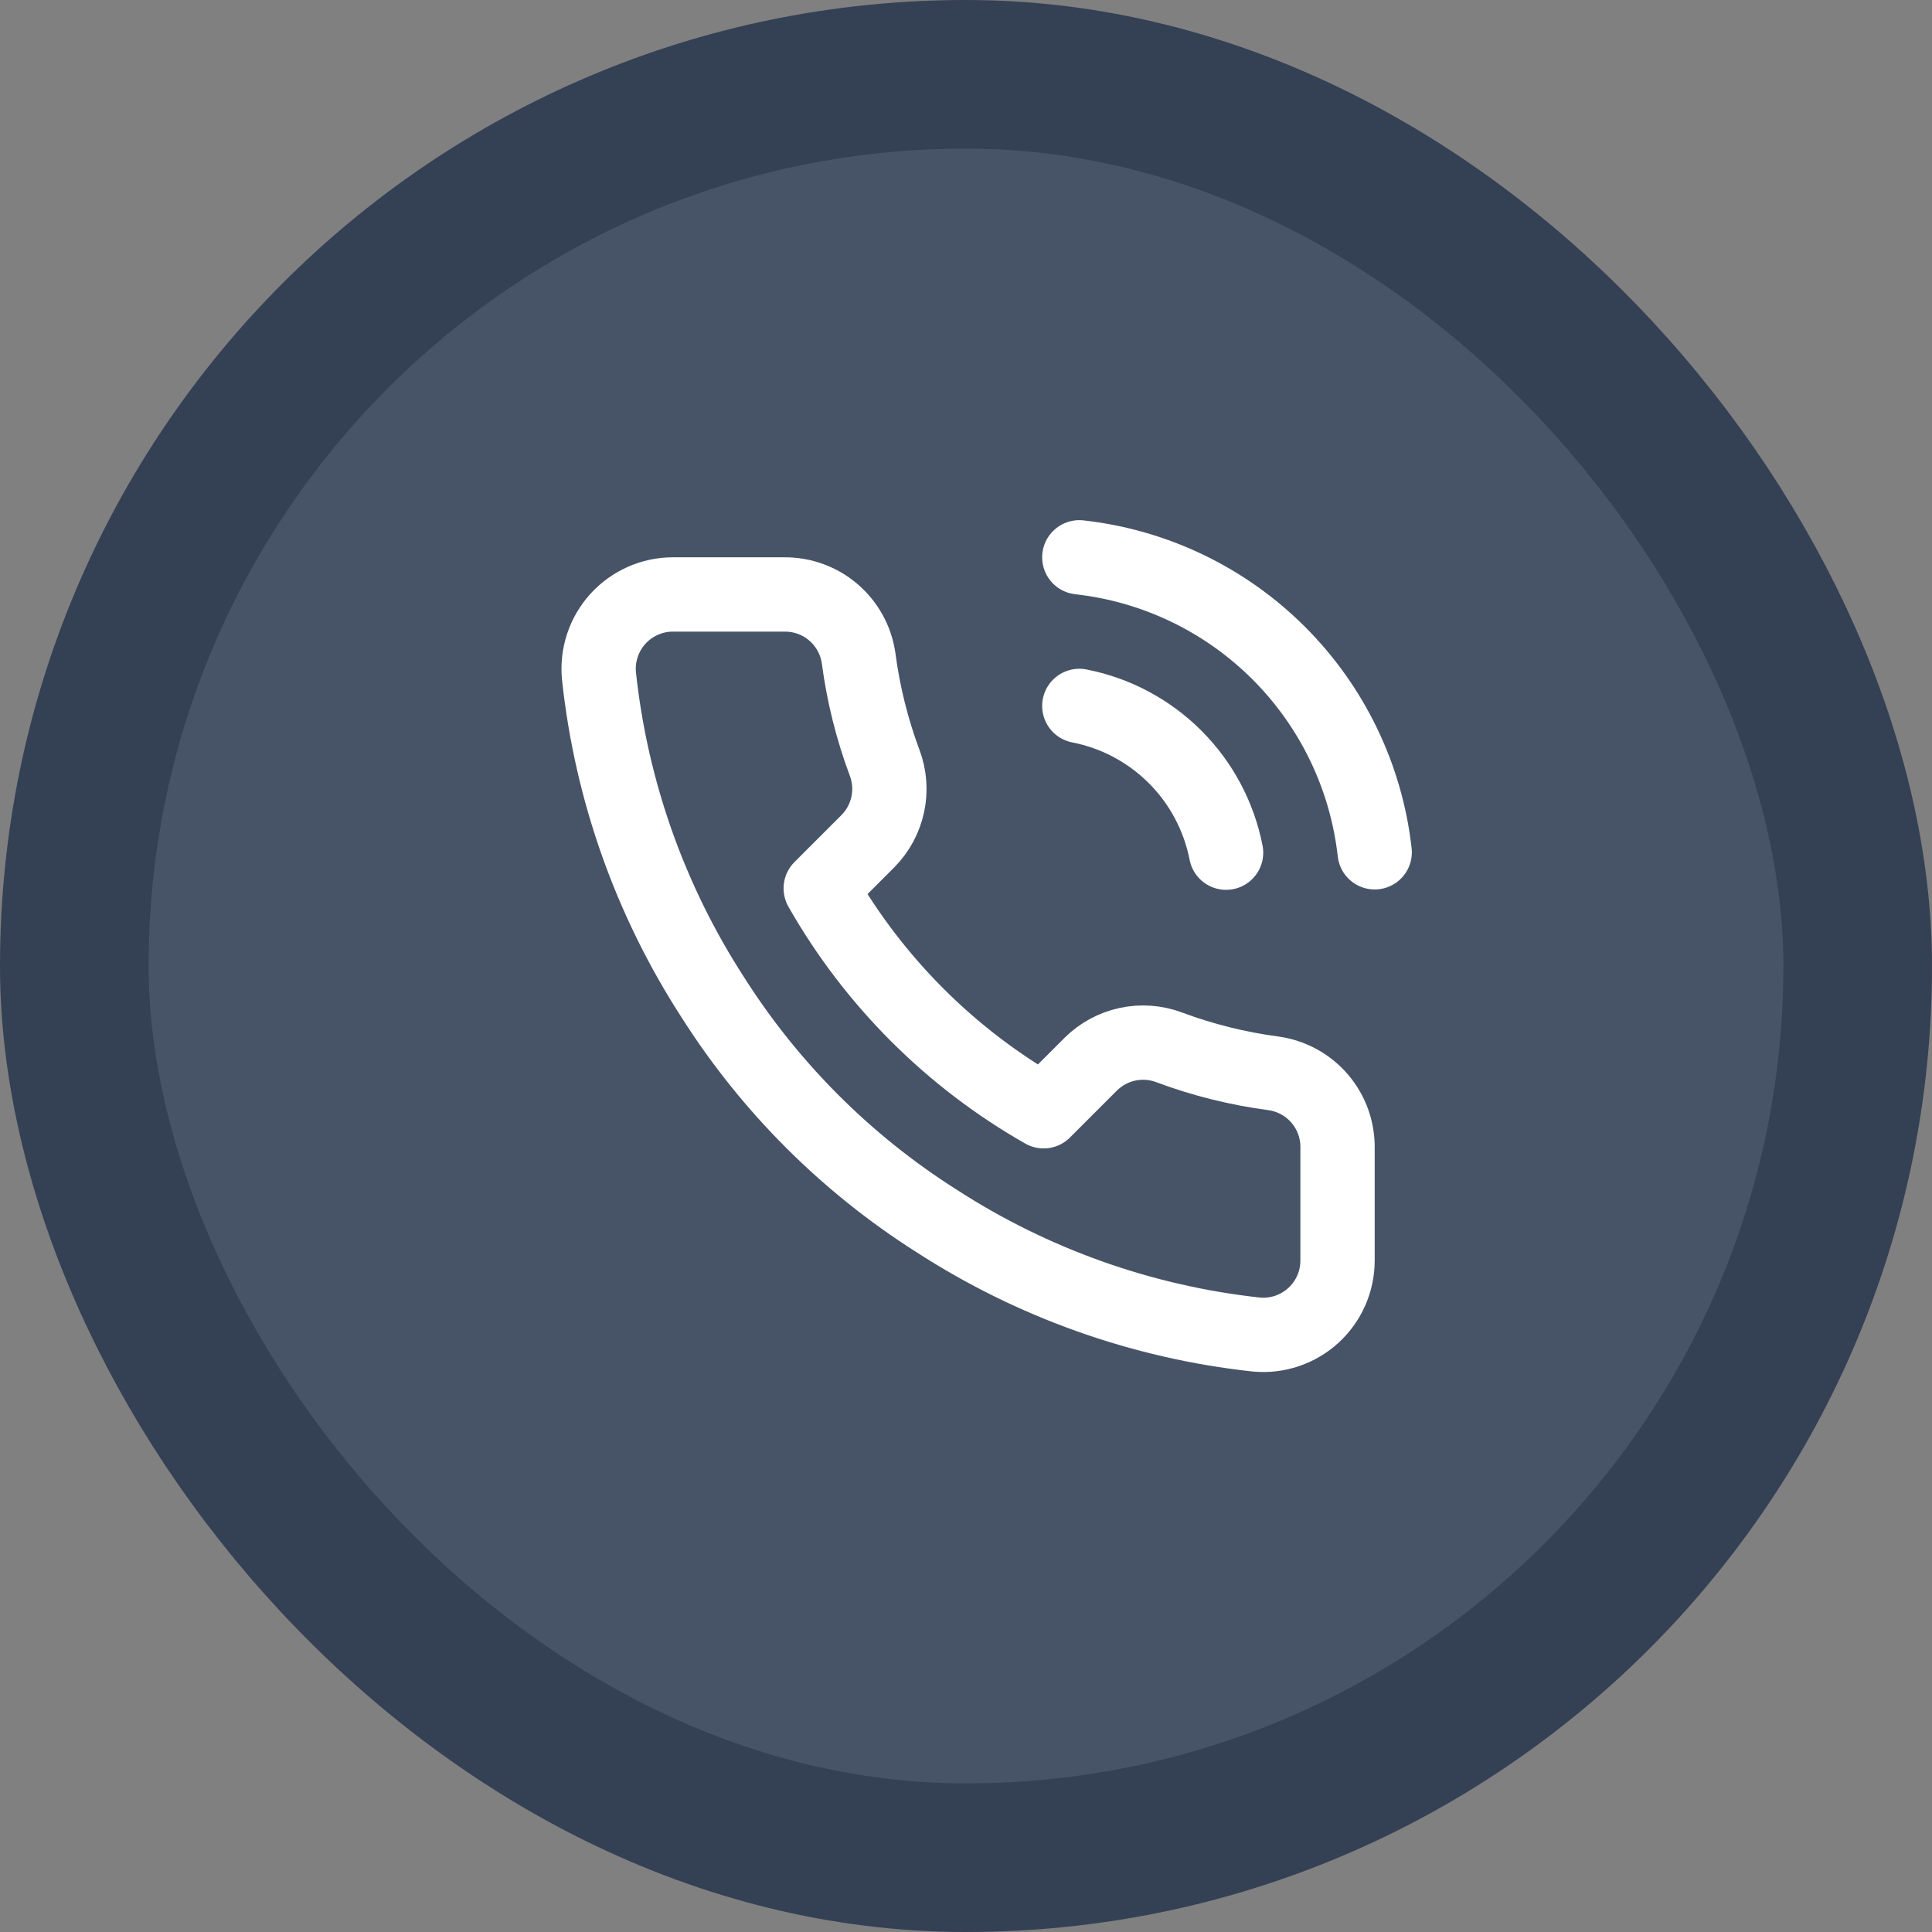
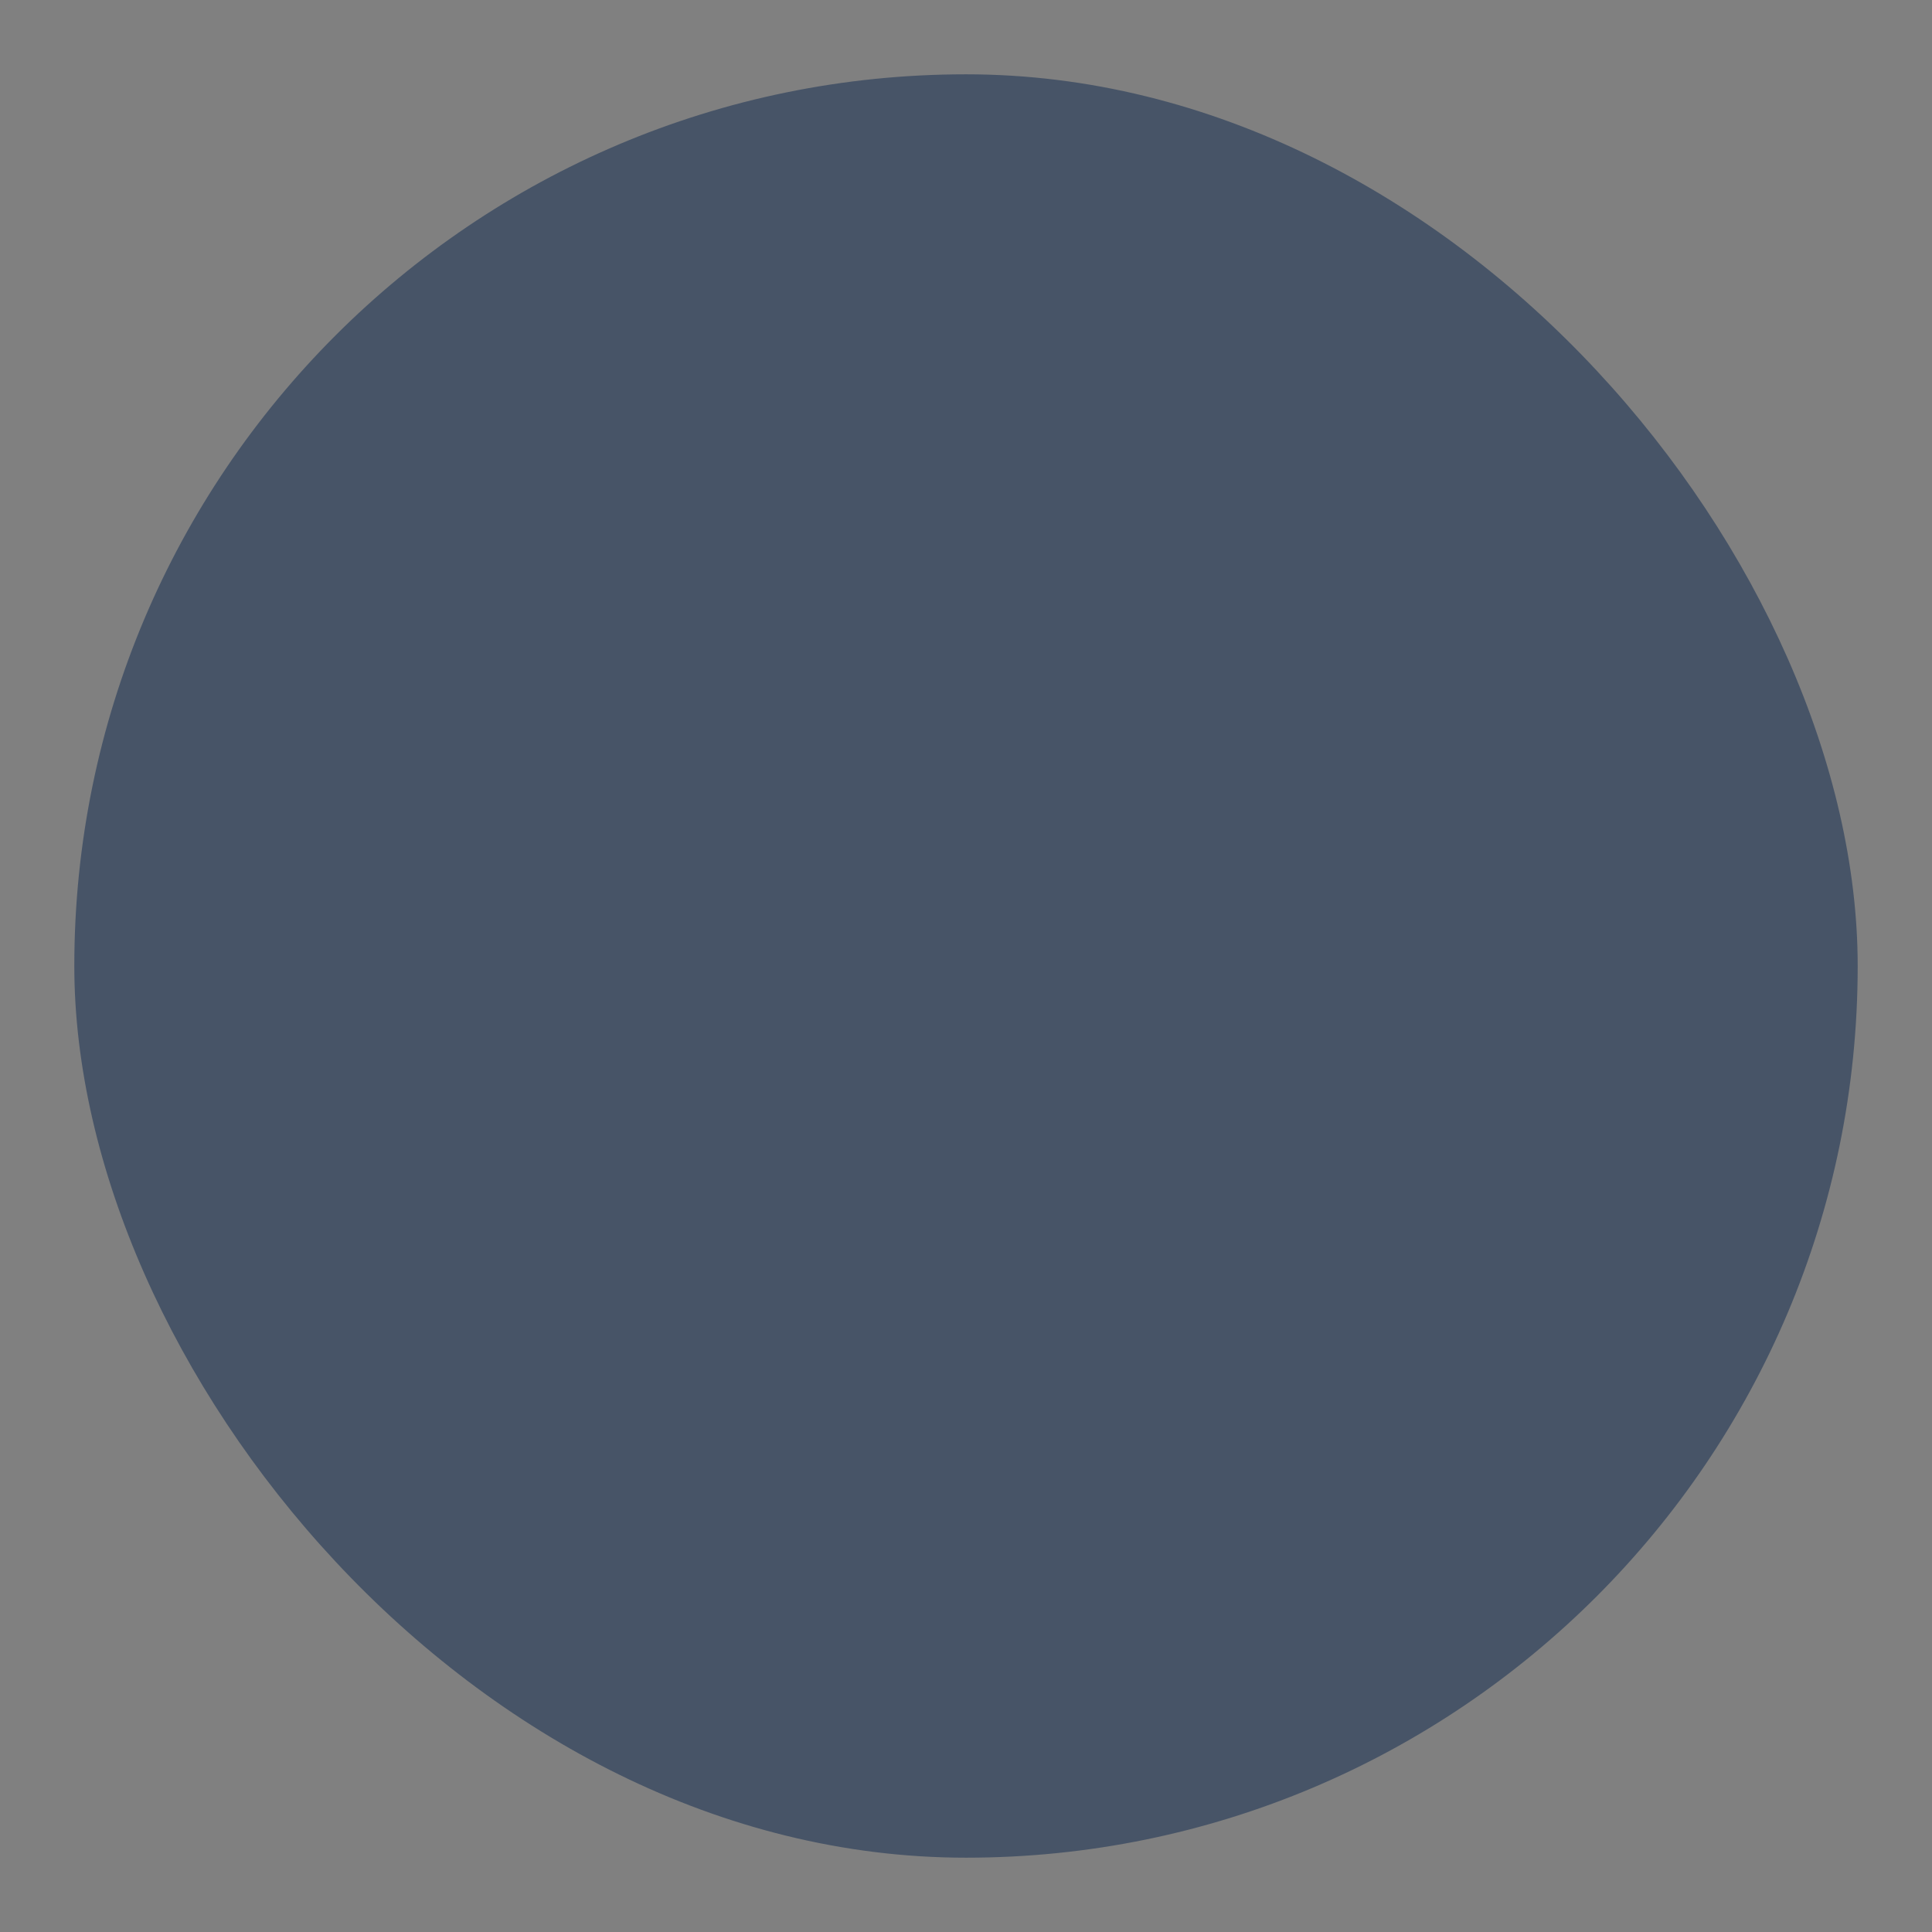
<svg xmlns="http://www.w3.org/2000/svg" width="52" height="52" viewBox="0 0 52 52" fill="none">
  <rect x="0" y="0" width="52" height="52" fill="#808080" stroke="none" />
  <rect x="2" y="2" width="48" height="48" rx="24" fill="#475467" />
-   <path d="M29.05 19C30.027 19.191 30.924 19.668 31.628 20.372C32.332 21.076 32.809 21.973 33 22.95M29.05 15C31.079 15.225 32.972 16.134 34.416 17.577C35.861 19.02 36.772 20.911 37 22.94M36 30.92V33.92C36.001 34.199 35.944 34.474 35.833 34.729C35.721 34.984 35.557 35.214 35.352 35.402C35.147 35.59 34.905 35.733 34.641 35.823C34.377 35.912 34.097 35.945 33.82 35.92C30.743 35.586 27.787 34.534 25.19 32.85C22.774 31.315 20.725 29.266 19.19 26.85C17.5 24.241 16.448 21.271 16.12 18.18C16.095 17.904 16.128 17.625 16.217 17.362C16.305 17.099 16.448 16.857 16.635 16.652C16.822 16.447 17.05 16.283 17.304 16.171C17.558 16.058 17.832 16 18.11 16H21.11C21.595 15.995 22.066 16.167 22.434 16.483C22.802 16.8 23.042 17.239 23.11 17.72C23.237 18.68 23.471 19.623 23.81 20.53C23.945 20.888 23.974 21.277 23.894 21.651C23.814 22.025 23.629 22.368 23.36 22.64L22.09 23.91C23.514 26.413 25.587 28.486 28.09 29.91L29.36 28.64C29.632 28.371 29.975 28.186 30.349 28.106C30.723 28.026 31.112 28.055 31.47 28.19C32.377 28.529 33.32 28.763 34.28 28.89C34.766 28.959 35.209 29.203 35.527 29.578C35.844 29.952 36.012 30.43 36 30.92Z" stroke="white" stroke-width="2" stroke-linecap="round" stroke-linejoin="round" />
-   <rect x="2" y="2" width="48" height="48" rx="24" stroke="#344054" stroke-width="4" />
</svg>